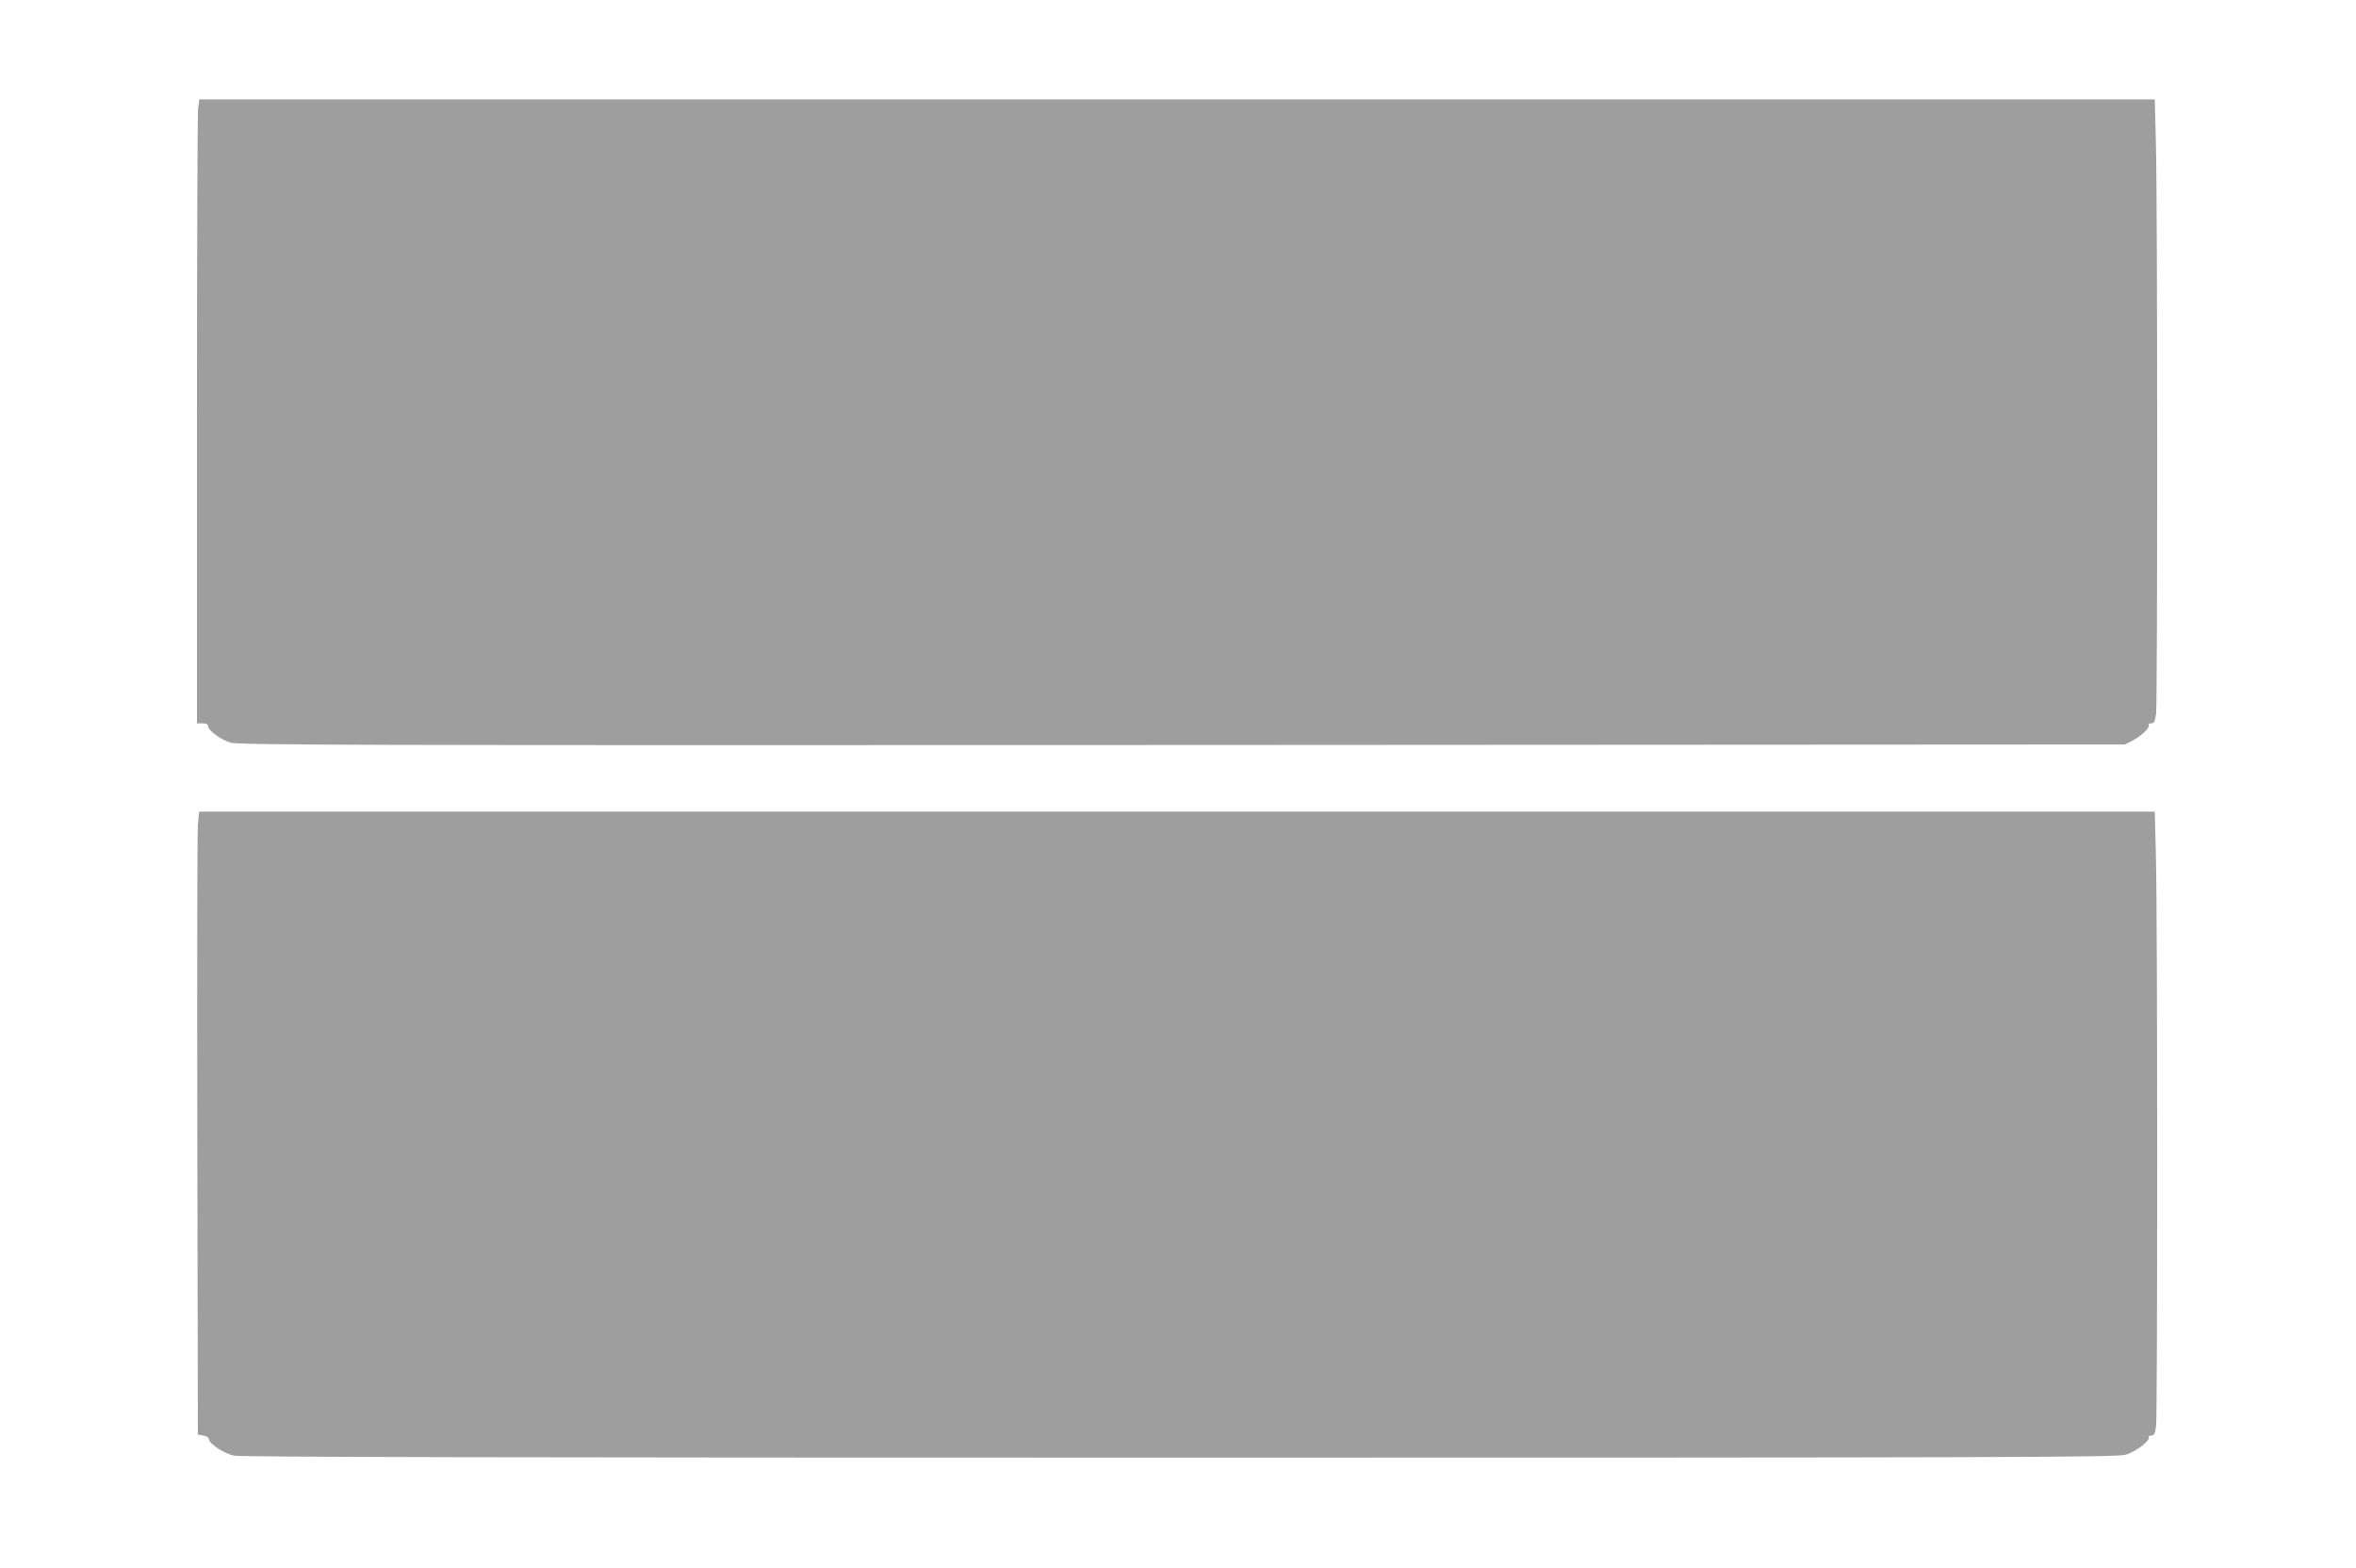
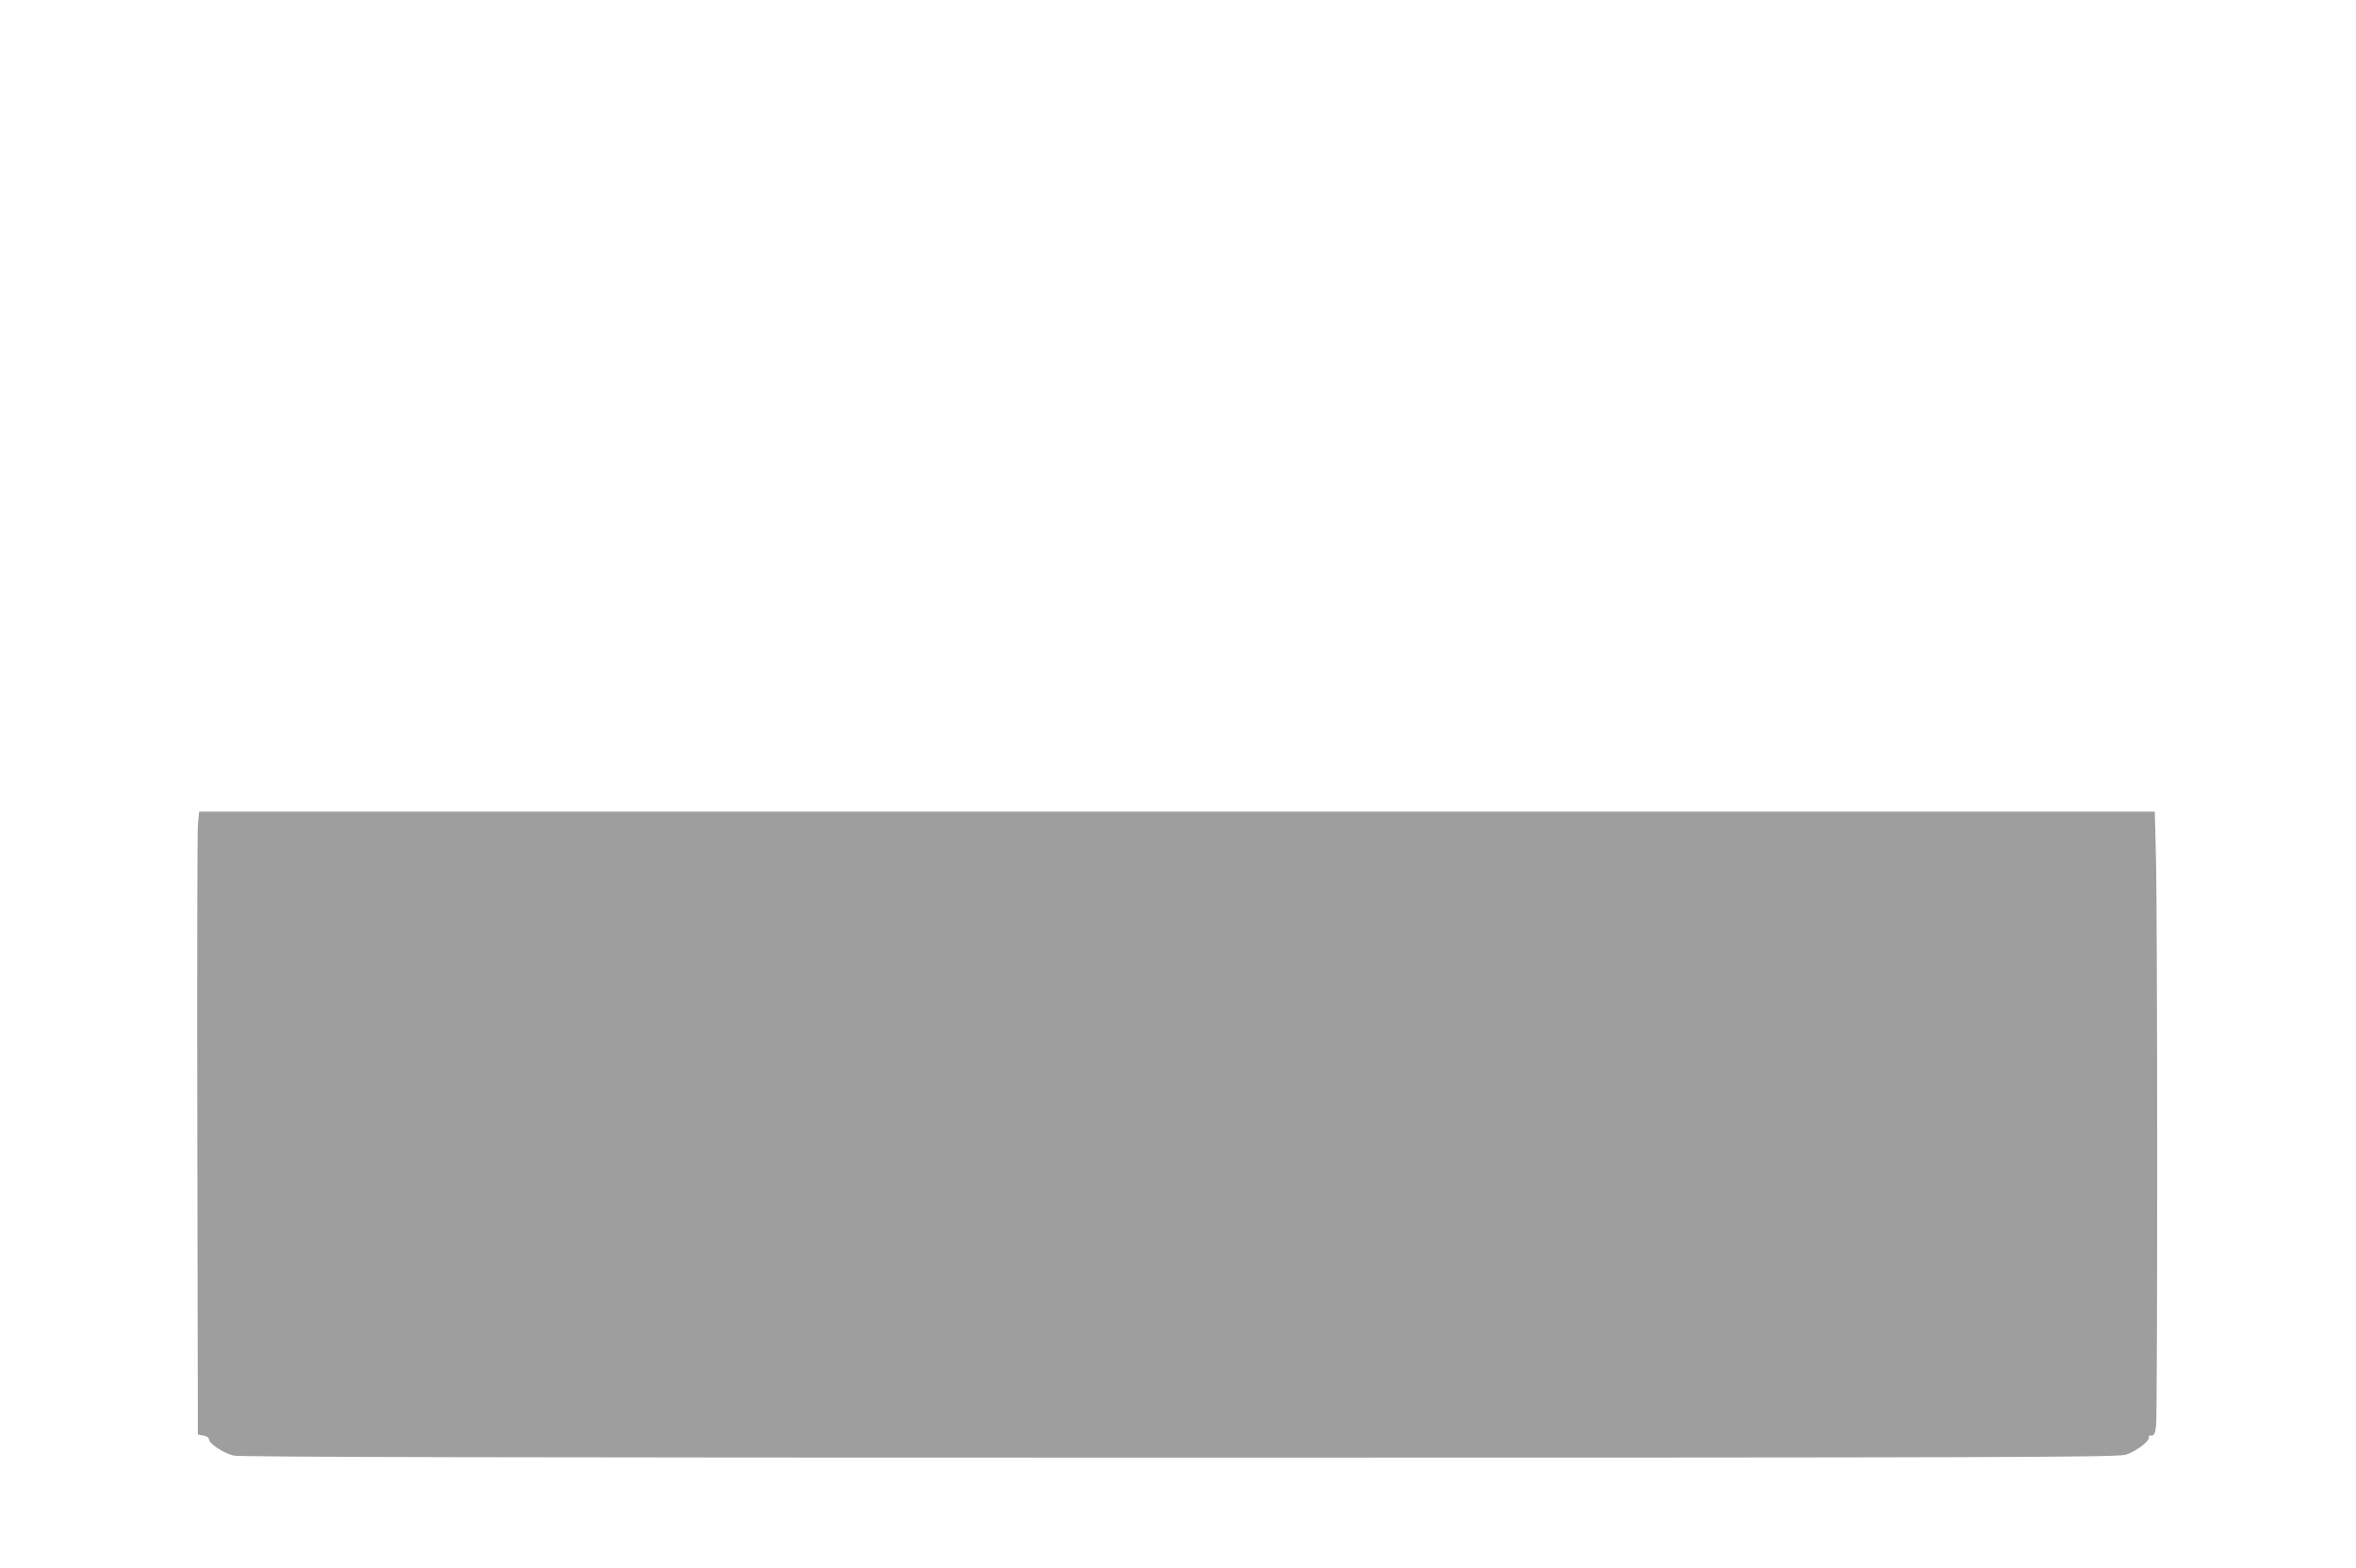
<svg xmlns="http://www.w3.org/2000/svg" version="1.0" width="1280pt" height="852pt" viewBox="0 0 1280 852" preserveAspectRatio="xMidYMid meet">
  <g transform="translate(0,852) scale(0.1,-0.1)" fill="#9e9e9e" stroke="none">
-     <path d="M1076 7928 c-3 -29 -6 -792 -6 -1695 l0 -1643 30 0 c19 0 30 -5 30 -14 0 -24 68 -75 123 -91 47 -13 601 -15 5172 -13 l5120 3 44 23 c49 26 93 70 85 83 -3 5 3 9 14 9 16 0 20 10 26 53 8 69 8 2787 -1 3095 l-6 242 -5312 0 -5312 0 -7 -52z" />
-     <path d="M1075 4038 c-3 -40 -5 -802 -3 -1693 l3 -1620 30 -5 c17 -3 30 -11 30 -19 0 -25 81 -78 135 -90 36 -8 1499 -11 5139 -11 4575 0 5093 2 5140 16 53 15 136 78 125 95 -3 5 3 9 14 9 16 0 20 10 26 53 8 69 8 2787 -1 3095 l-6 242 -5313 0 -5312 0 -7 -72z" />
+     <path d="M1075 4038 c-3 -40 -5 -802 -3 -1693 l3 -1620 30 -5 c17 -3 30 -11 30 -19 0 -25 81 -78 135 -90 36 -8 1499 -11 5139 -11 4575 0 5093 2 5140 16 53 15 136 78 125 95 -3 5 3 9 14 9 16 0 20 10 26 53 8 69 8 2787 -1 3095 l-6 242 -5313 0 -5312 0 -7 -72" />
  </g>
</svg>